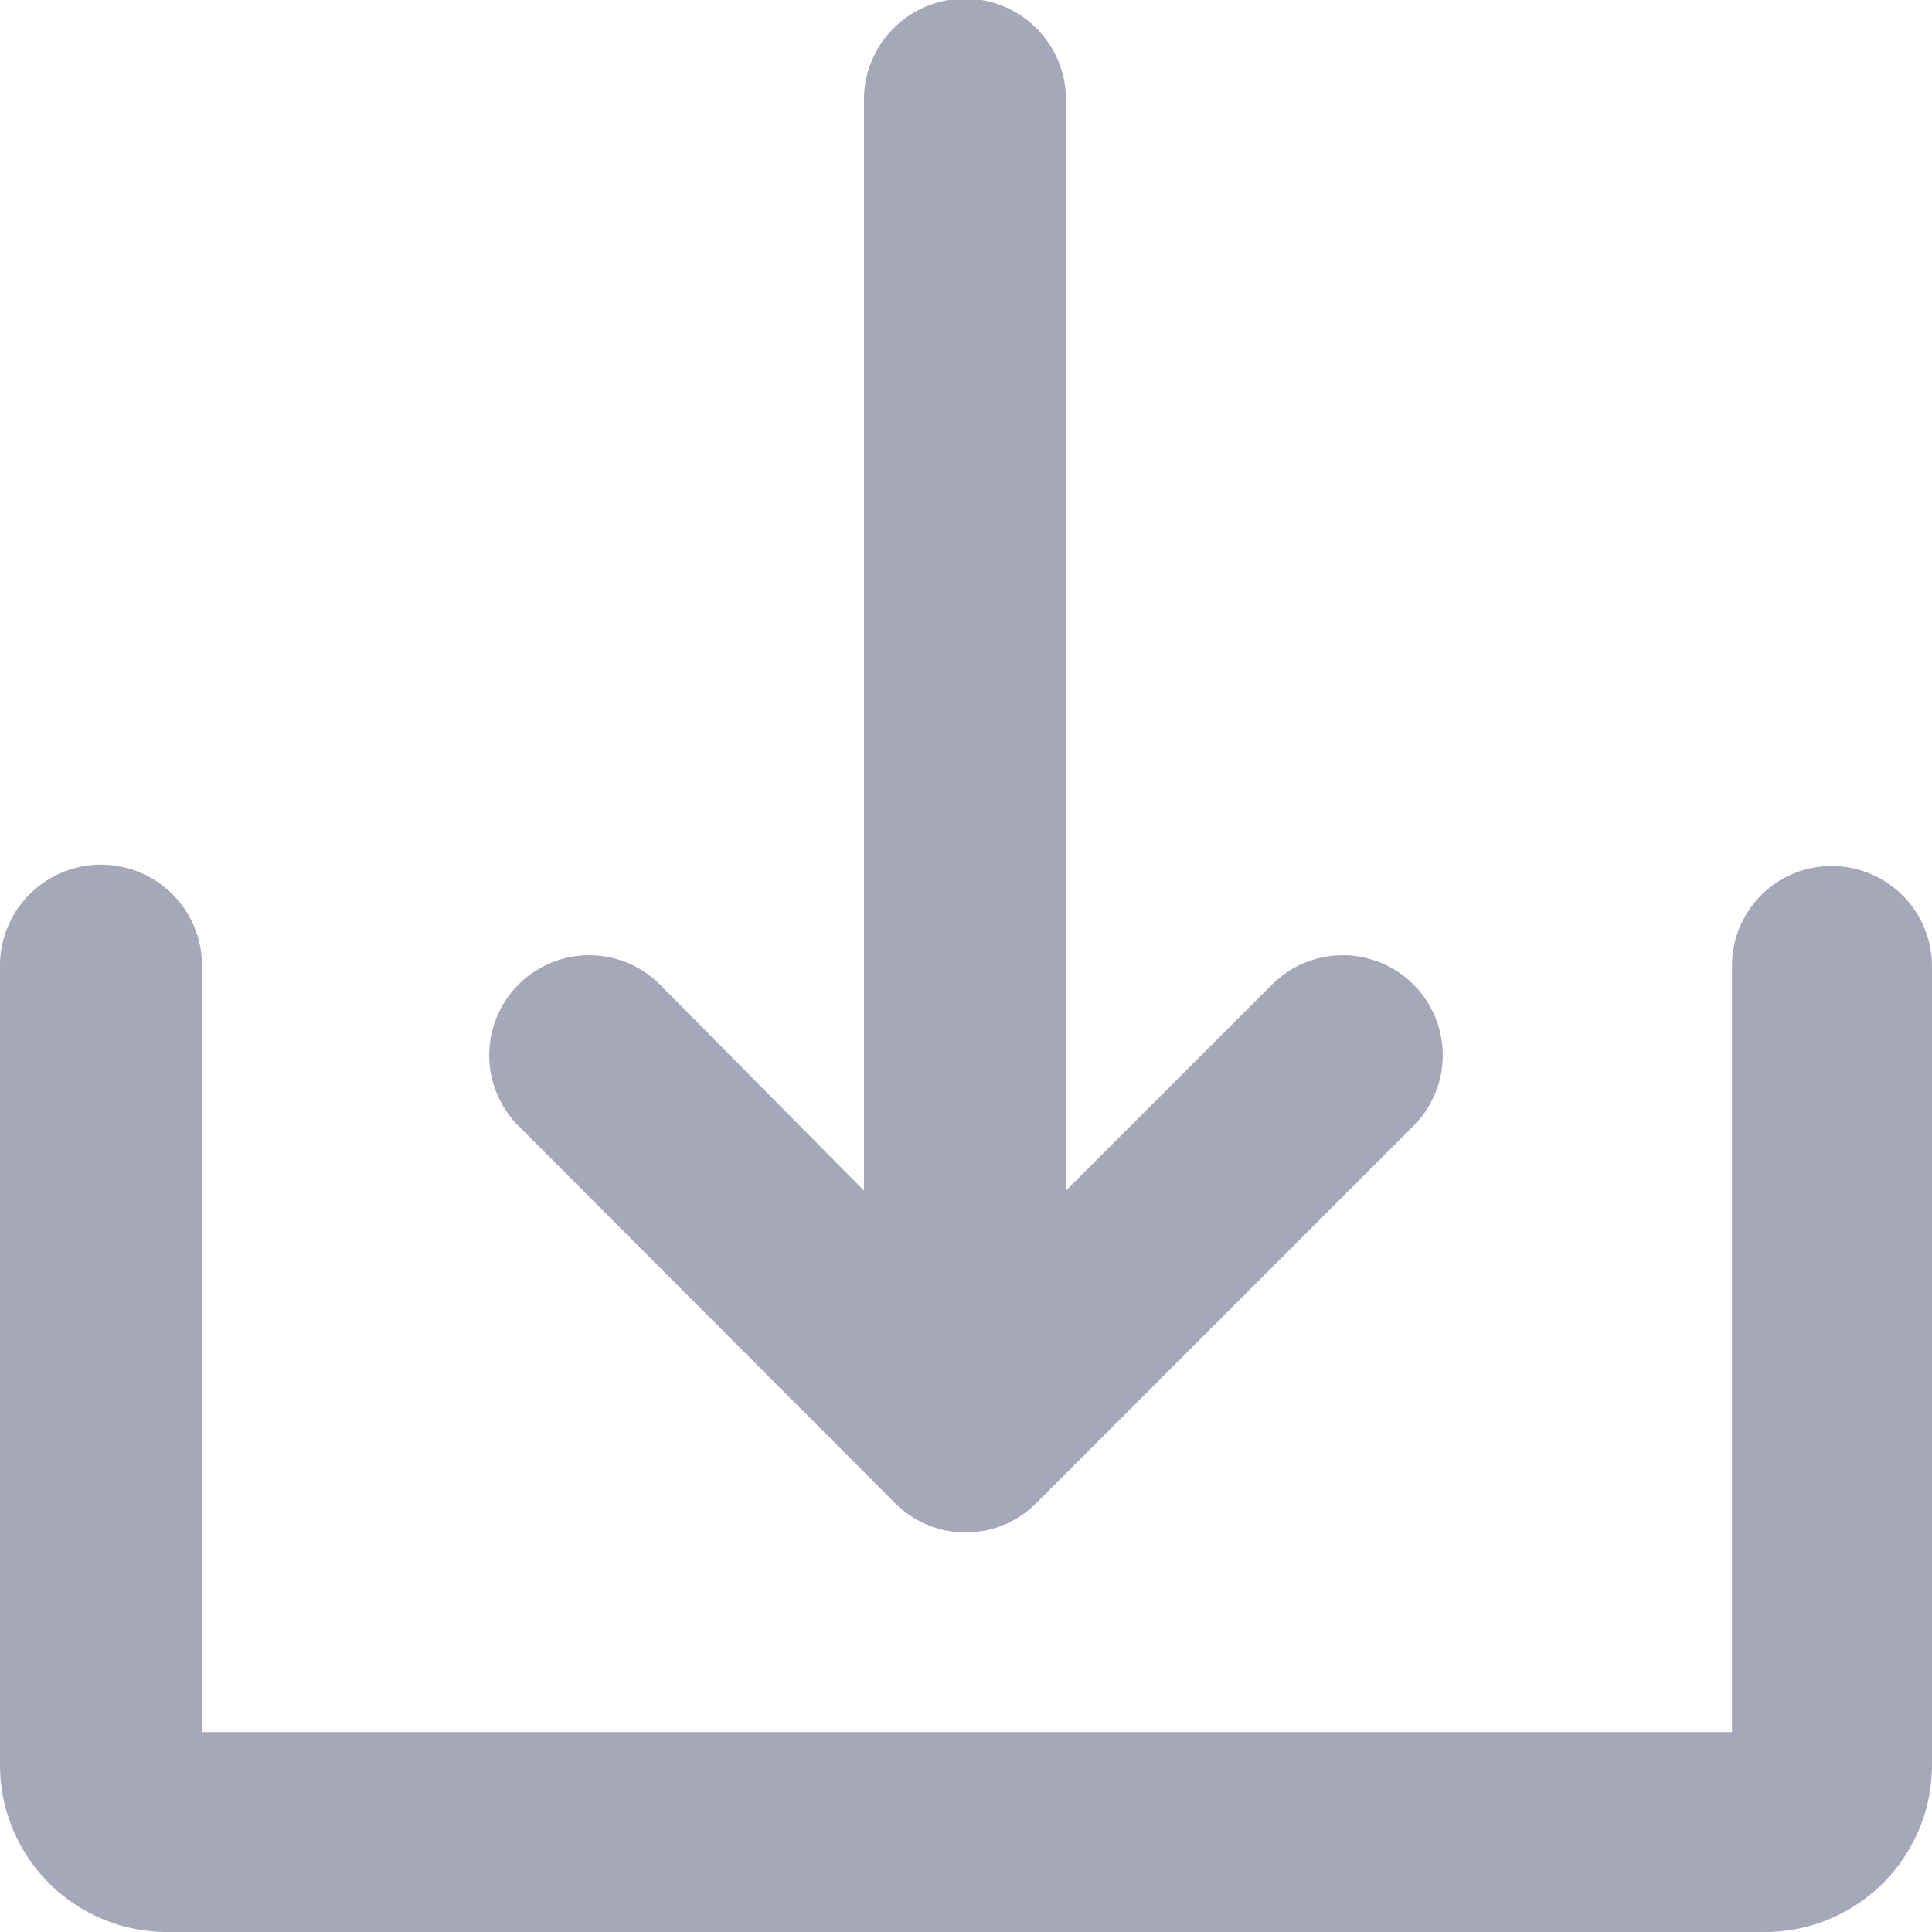
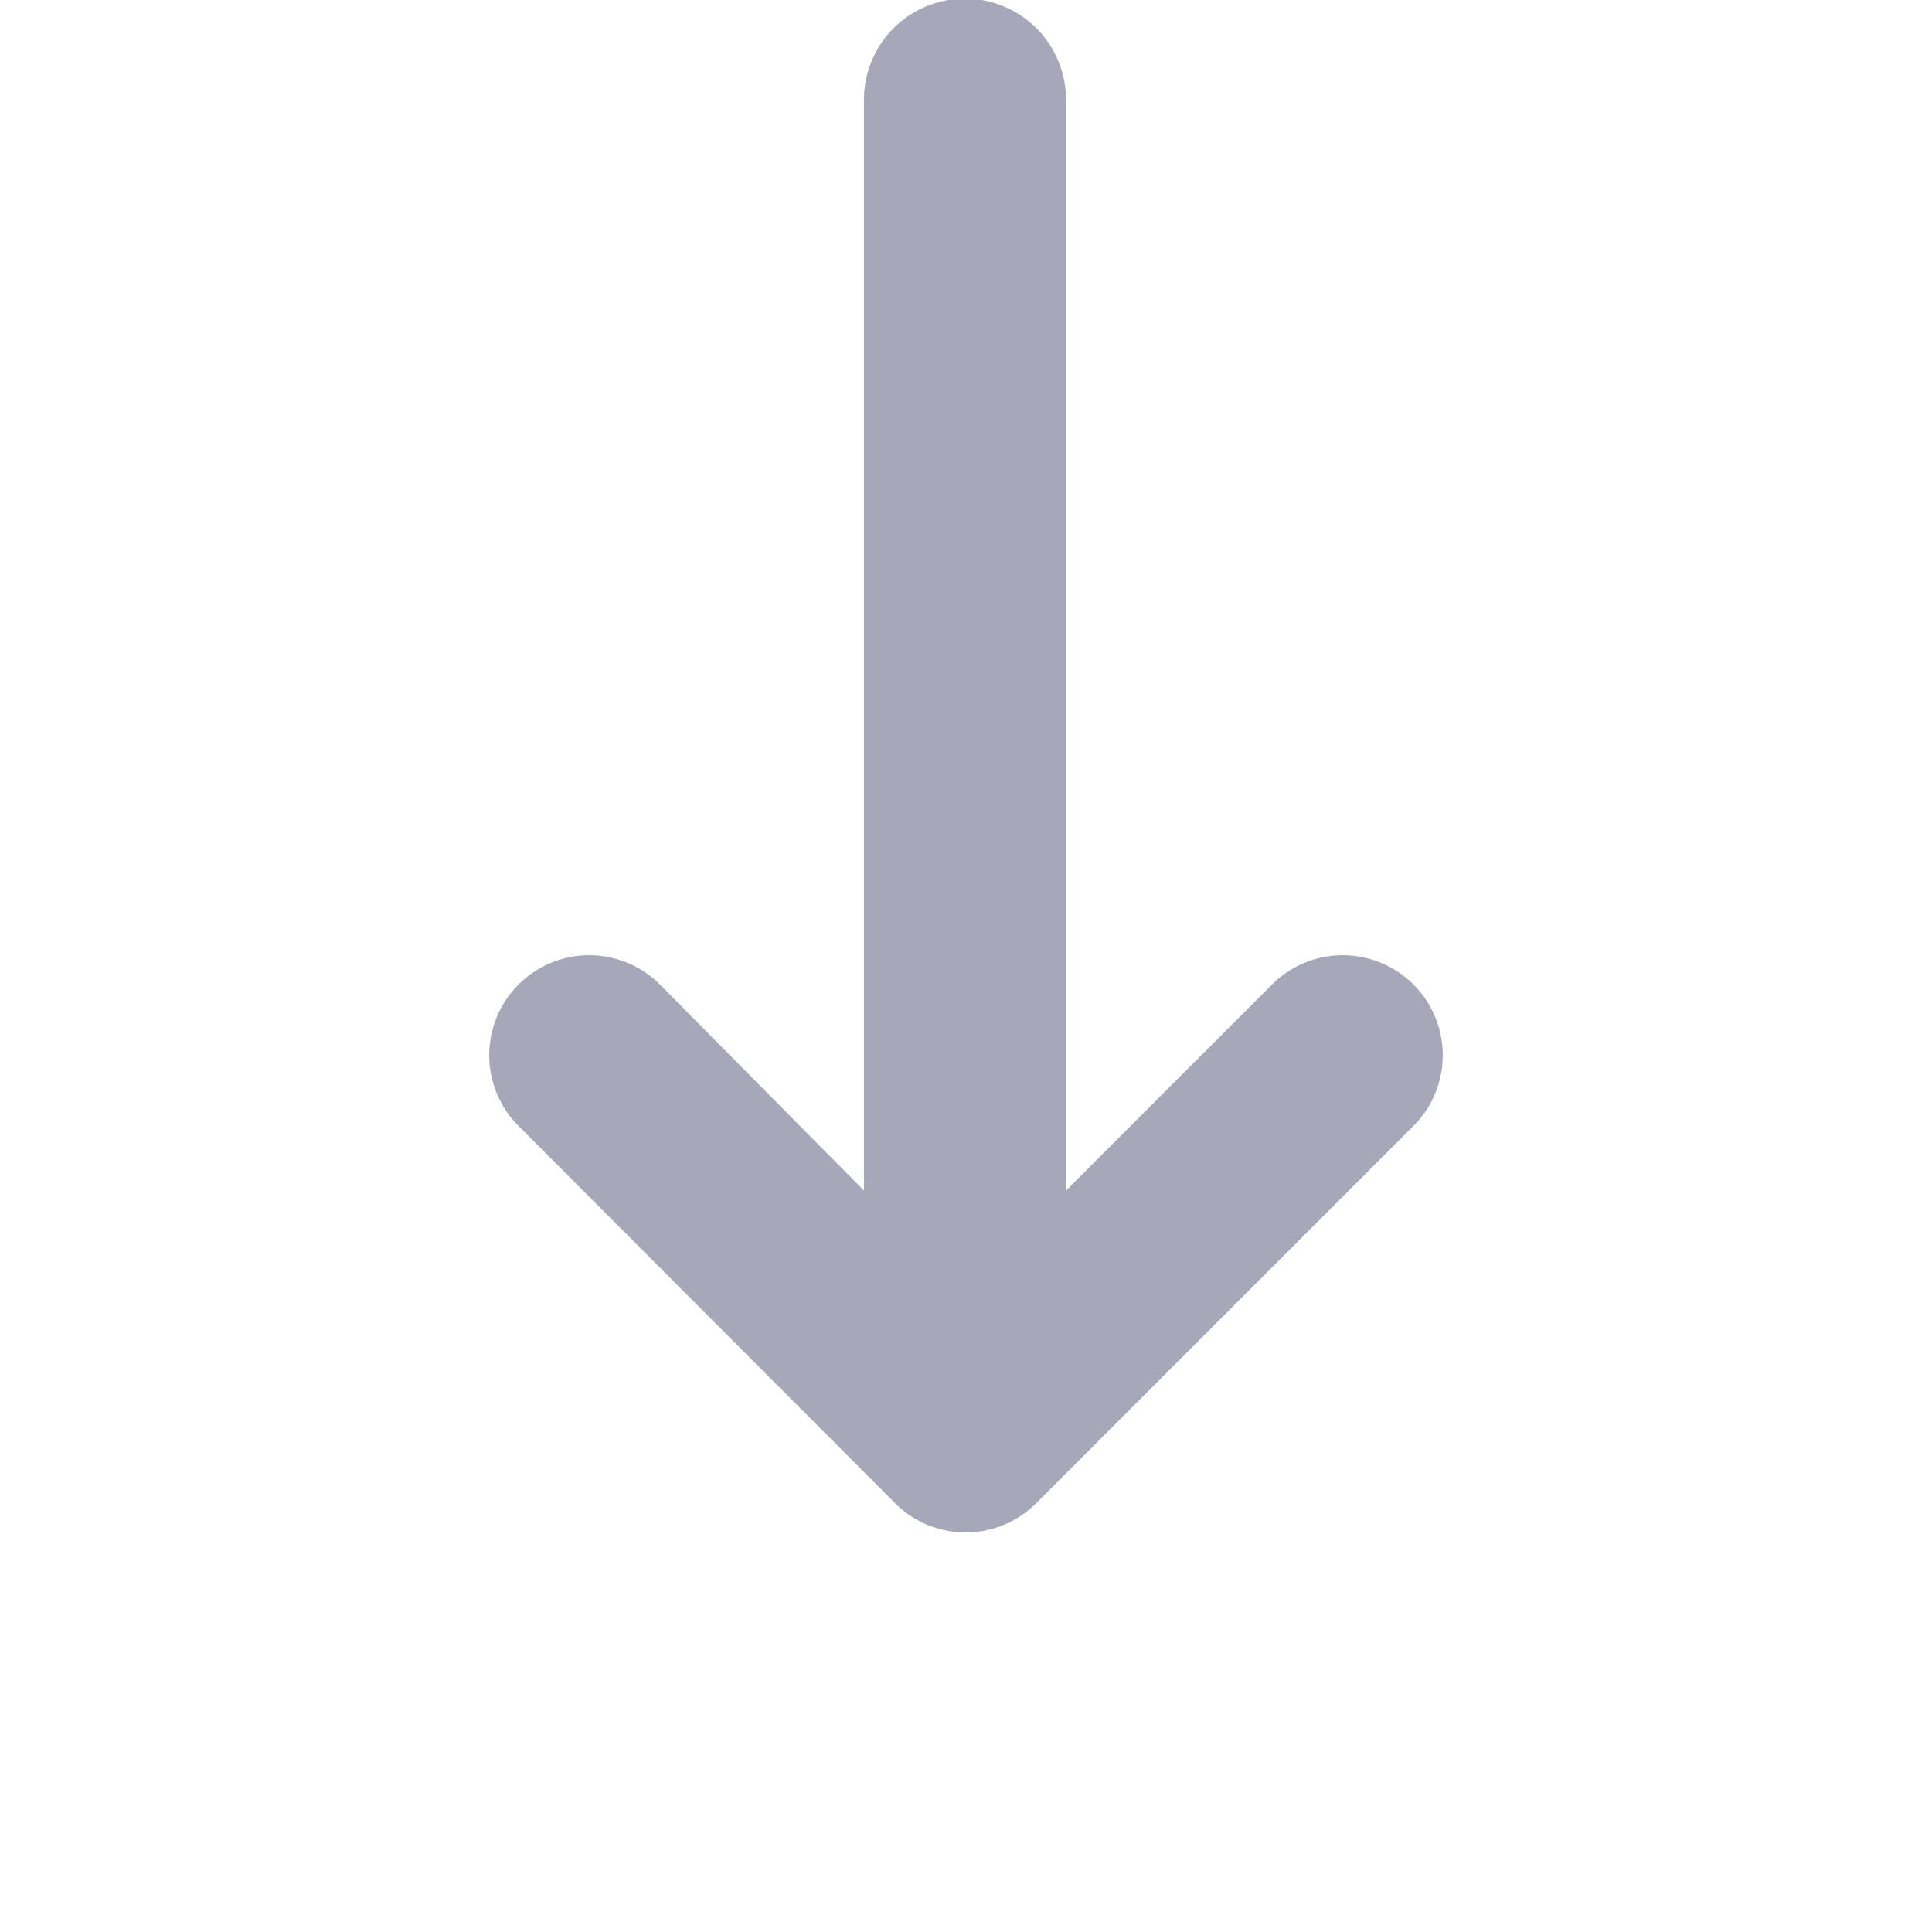
<svg xmlns="http://www.w3.org/2000/svg" viewBox="0 0 28.69 28.69">
  <g id="Layer_2" data-name="Layer 2">
    <g id="Layer_10" data-name="Layer 10">
      <g id="Solid">
        <path d="M13.29,22.32a1.48,1.48,0,0,0,2.1,0h0l5.6-5.6a1.48,1.48,0,0,0-2.1-2.1l-3.06,3.06V1.48a1.49,1.49,0,0,0-3,0v16.2L9.8,14.62a1.48,1.48,0,1,0-2.1,2.1Z" style="fill: #a6a8ba" />
-         <path d="M27.2,12.86a1.48,1.48,0,0,0-1.48,1.48V25.72H3V14.34a1.49,1.49,0,0,0-3,0V26.21a2.48,2.48,0,0,0,2.47,2.48H26.21a2.48,2.48,0,0,0,2.48-2.48V14.34A1.49,1.49,0,0,0,27.2,12.86Z" style="fill: #a6a8ba" />
      </g>
    </g>
  </g>
</svg>